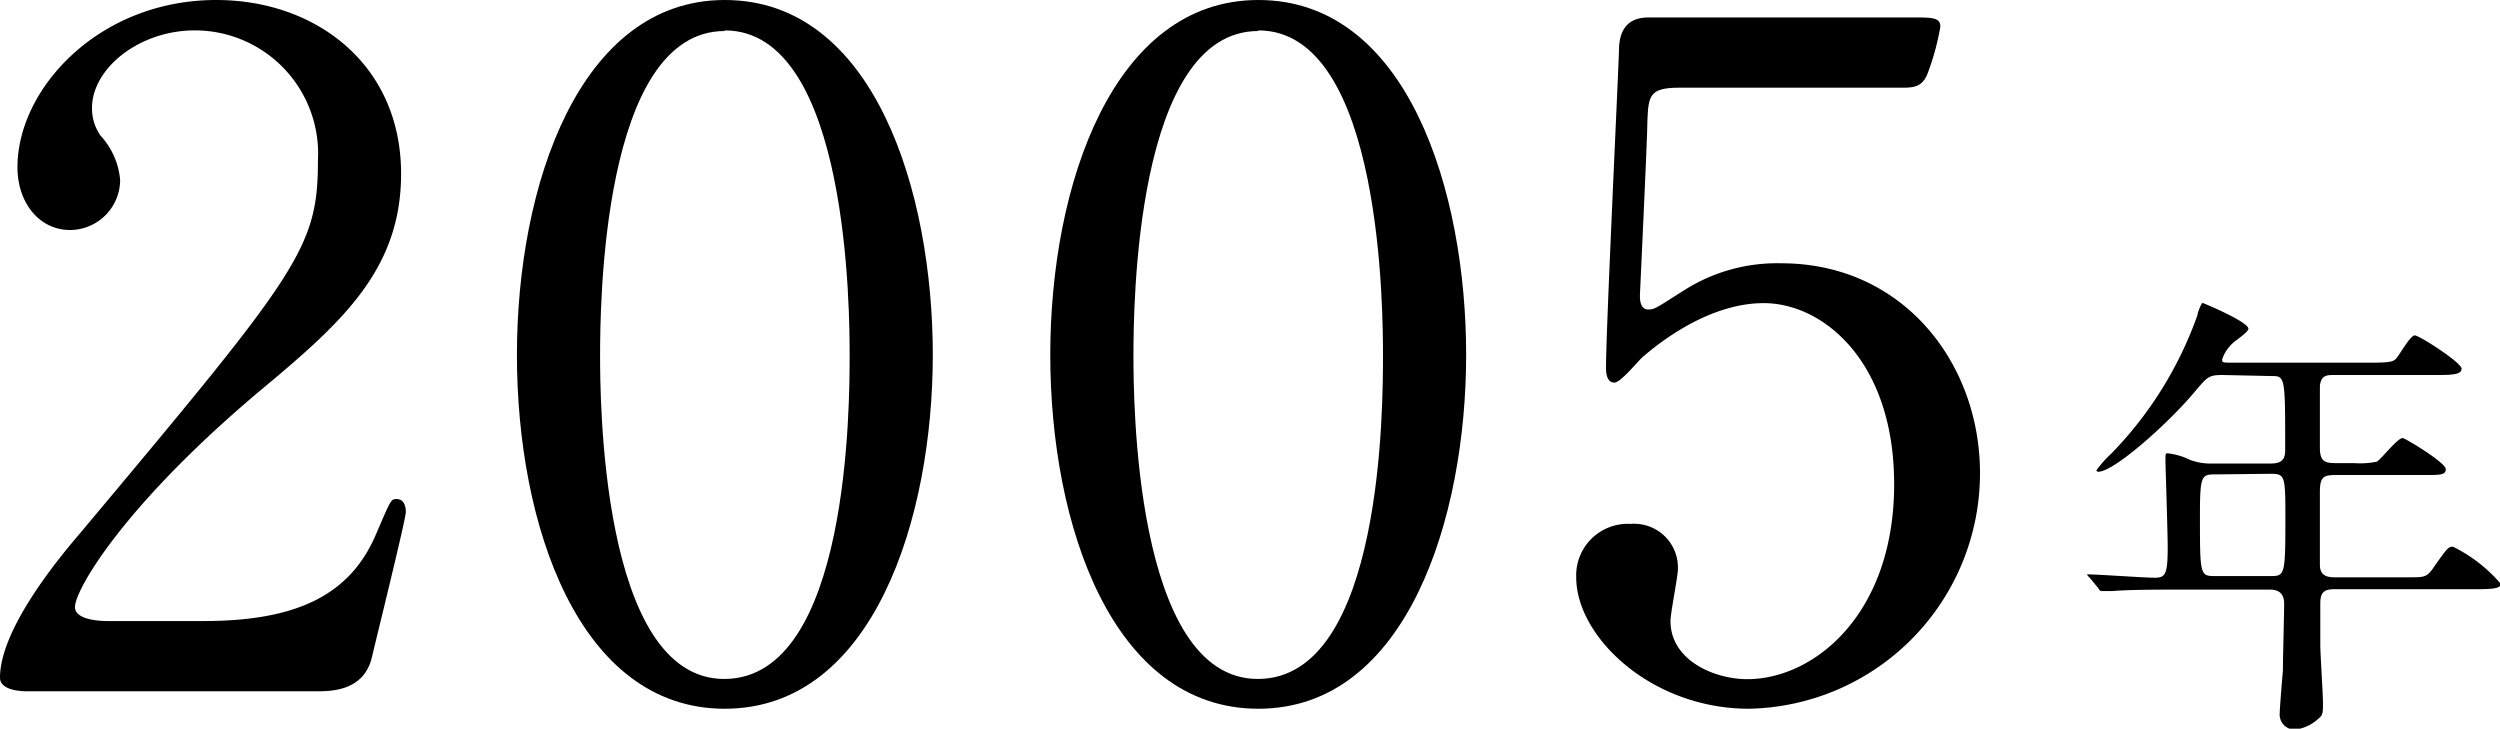
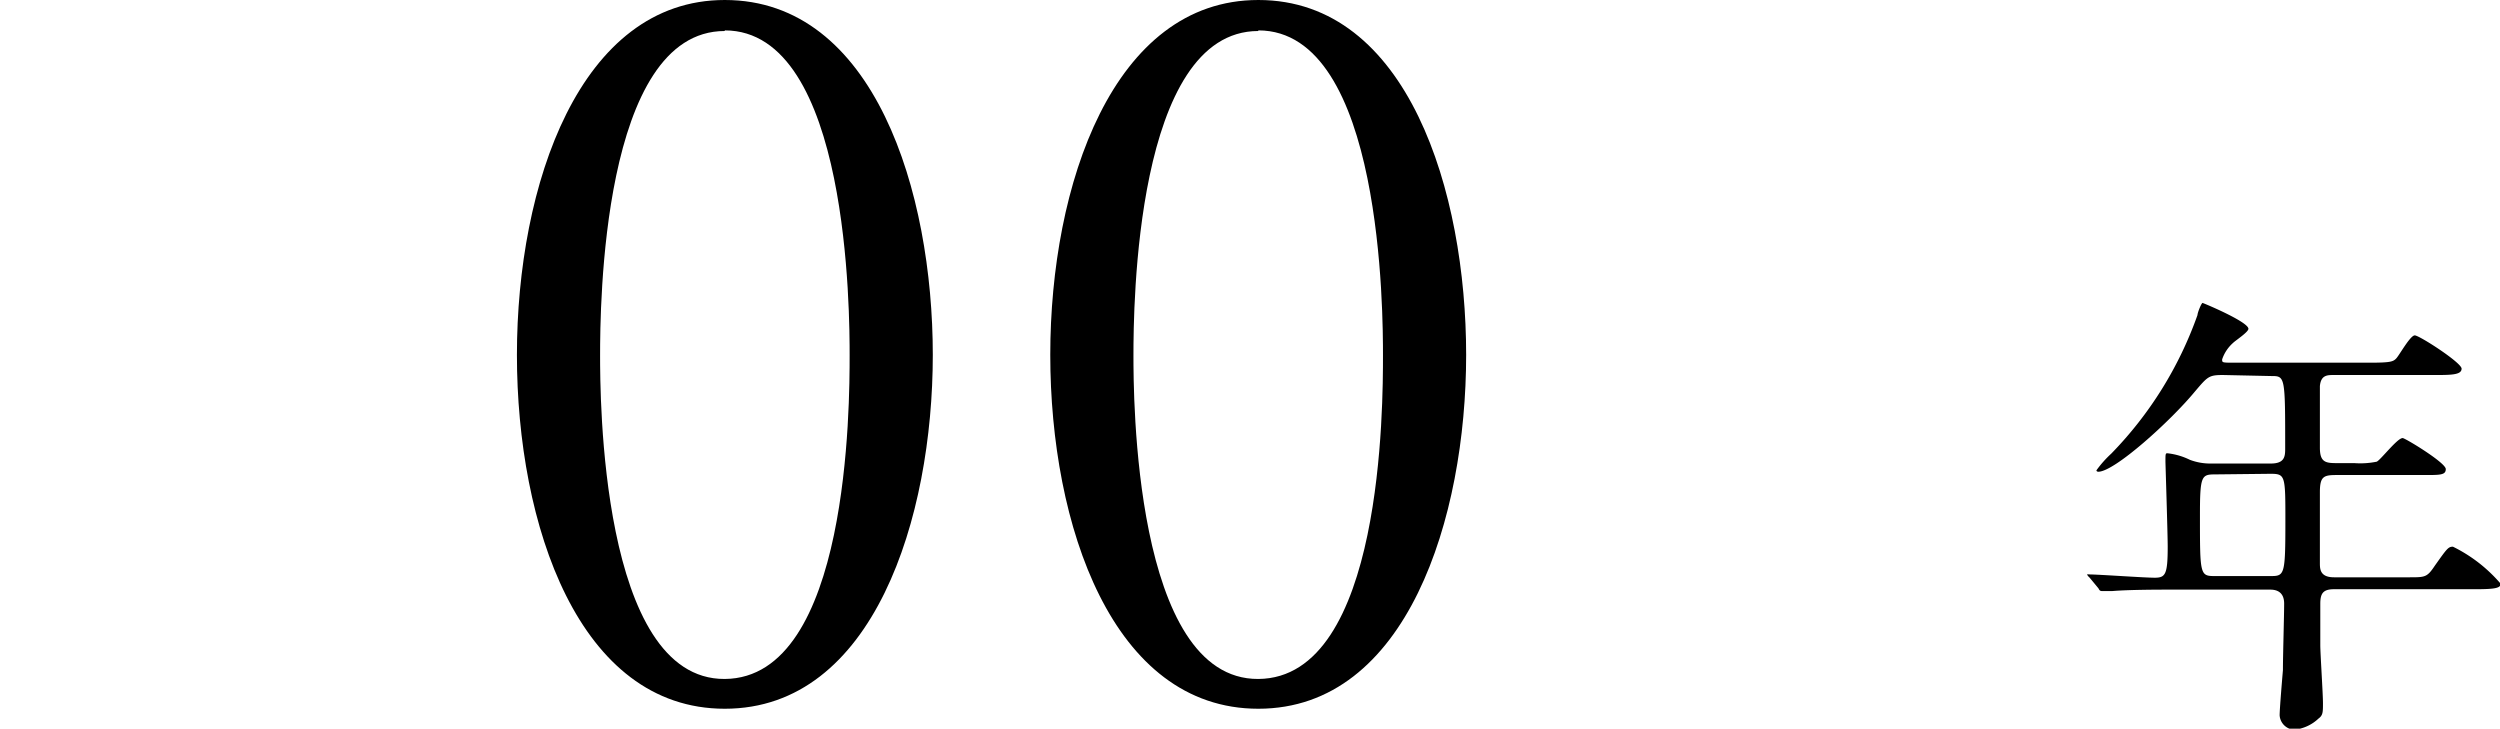
<svg xmlns="http://www.w3.org/2000/svg" viewBox="0 0 121.73 35.48">
  <g id="" data-name="">
    <g id="" data-name="">
-       <path d="M1.3,33.66C1,33.66,0,33.61,0,33c0-2.38,2.88-5.85,3.92-7.06C14.53,13.27,15.48,12.1,15.48,7.83a6,6,0,0,0-6-6.35c-2.7,0-5,1.85-5,3.78A2.29,2.29,0,0,0,4.9,6.61a3.64,3.64,0,0,1,.95,2.16A2.45,2.45,0,0,1,3.42,11.2C1.89,11.2.85,9.85.85,8.14.85,4.32,4.81,0,10.53,0c4.86,0,9,3.15,9,8.46,0,4.63-2.84,7.2-6.66,10.39-6.8,5.67-9.22,9.86-9.22,10.71,0,.68,1.43.68,1.61.68H9.9c4.54,0,7.15-1.26,8.41-4.23.72-1.67.72-1.71,1-1.71.45,0,.45.54.45.63,0,.36-1.44,6.16-1.66,7.11-.41,1.62-2,1.62-2.7,1.62Z" />
      <path d="M35.29,34.51c-7.11,0-10.12-8.95-10.12-17.23S28.23,0,35.29,0c7.29,0,10.13,9.36,10.13,17.28S42.54,34.51,35.29,34.51Zm0-33c-6,0-6.07,13.5-6.07,15.8,0,1.84,0,15.79,6.07,15.75s6.08-13.41,6.08-15.75C41.37,15.39,41.37,1.48,35.29,1.48Z" />
      <path d="M61.27,34.51c-7.11,0-10.13-8.95-10.13-17.23S54.2,0,61.27,0c7.29,0,10.12,9.36,10.12,17.28S68.51,34.51,61.27,34.51Zm0-33c-6,0-6.08,13.5-6.08,15.8,0,1.84,0,15.79,6.08,15.75s6.07-13.41,6.07-15.75C67.34,15.39,67.34,1.48,61.27,1.48Z" />
-       <path d="M81.79,4.27c-1.53,0-1.53.41-1.58,1.8,0,.68-.36,8.28-.36,8.33,0,.36.09.67.41.67s.4-.09,1.75-.94a8.42,8.42,0,0,1,4.73-1.31c5.89,0,9.67,4.82,9.67,10.22A11.47,11.47,0,0,1,85.16,34.51c-4.77,0-8.41-3.51-8.41-6.39a2.51,2.51,0,0,1,2.65-2.61,2.13,2.13,0,0,1,2.3,2.21c0,.36-.36,2.11-.36,2.52,0,1.93,2.16,2.83,3.73,2.83,3.29,0,7.16-3.19,7.16-9.49,0-6-3.47-8.82-6.35-8.82S80.44,17,80,17.37c-.22.18-1.08,1.26-1.39,1.26s-.41-.32-.41-.72c0-1.8.54-13,.63-15.39,0-.59.09-1.67,1.44-1.67H93.17c.9,0,1.31,0,1.31.45a12.22,12.22,0,0,1-.63,2.3c-.27.67-.72.67-1.31.67Z" />
      <path d="M108.25,18.26c-.7,0-.75.07-1.38.81-1.19,1.44-3.91,3.9-4.7,3.9,0,0-.09,0-.09-.07a5.31,5.31,0,0,1,.72-.81A18.5,18.5,0,0,0,107,15.34c0-.11.19-.59.25-.59.41.16,2.23.95,2.23,1.26,0,.16-.63.57-.74.68a1.86,1.86,0,0,0-.54.81c0,.16,0,.16.61.16h6.59c1,0,1.13-.05,1.28-.21s.68-1.12.9-1.12,2.28,1.33,2.28,1.62-.45.31-1.22.31h-5c-.32,0-.63,0-.68.54v3c0,.7.27.75.81.75h.86a4,4,0,0,0,1.1-.07c.21-.11,1-1.15,1.26-1.15.12,0,2.1,1.2,2.1,1.51s-.3.29-1.22.29h-4.1c-.63,0-.81.07-.81.84s0,2.58,0,3.44c0,.29,0,.7.69.7h3.67c.77,0,.86,0,1.24-.57.59-.83.65-.92.88-.92a7.29,7.29,0,0,1,2.32,1.8c0,.2-.21.27-1.2.27h-6.91c-.56,0-.67.23-.67.72v2c0,.41.13,2.37.13,2.82s0,.6-.22.76a2,2,0,0,1-1.19.54.75.75,0,0,1-.7-.7c0-.31.13-1.84.16-2.2,0-.7.06-2.68.06-3.24s-.36-.68-.67-.68h-4.86c-.54,0-2,0-2.84.07l-.47,0c-.09,0-.14,0-.2-.13l-.43-.52c-.11-.11-.11-.11-.11-.16s0,0,.09,0c.45,0,2.67.16,3.19.16s.63-.16.63-1.51c0-.65-.11-4.05-.11-4.14,0-.36,0-.41.09-.41a3.26,3.26,0,0,1,1.1.32,2.81,2.81,0,0,0,1.06.18h2.88c.65,0,.7-.32.7-.7,0-3.56,0-3.56-.68-3.56Zm-.41,4.84c-.65,0-.72.09-.72,2,0,2.95,0,2.95.77,2.95h2.63c.72,0,.76,0,.76-2.68,0-2.23,0-2.3-.74-2.3Z" />
    </g>
  </g>
</svg>